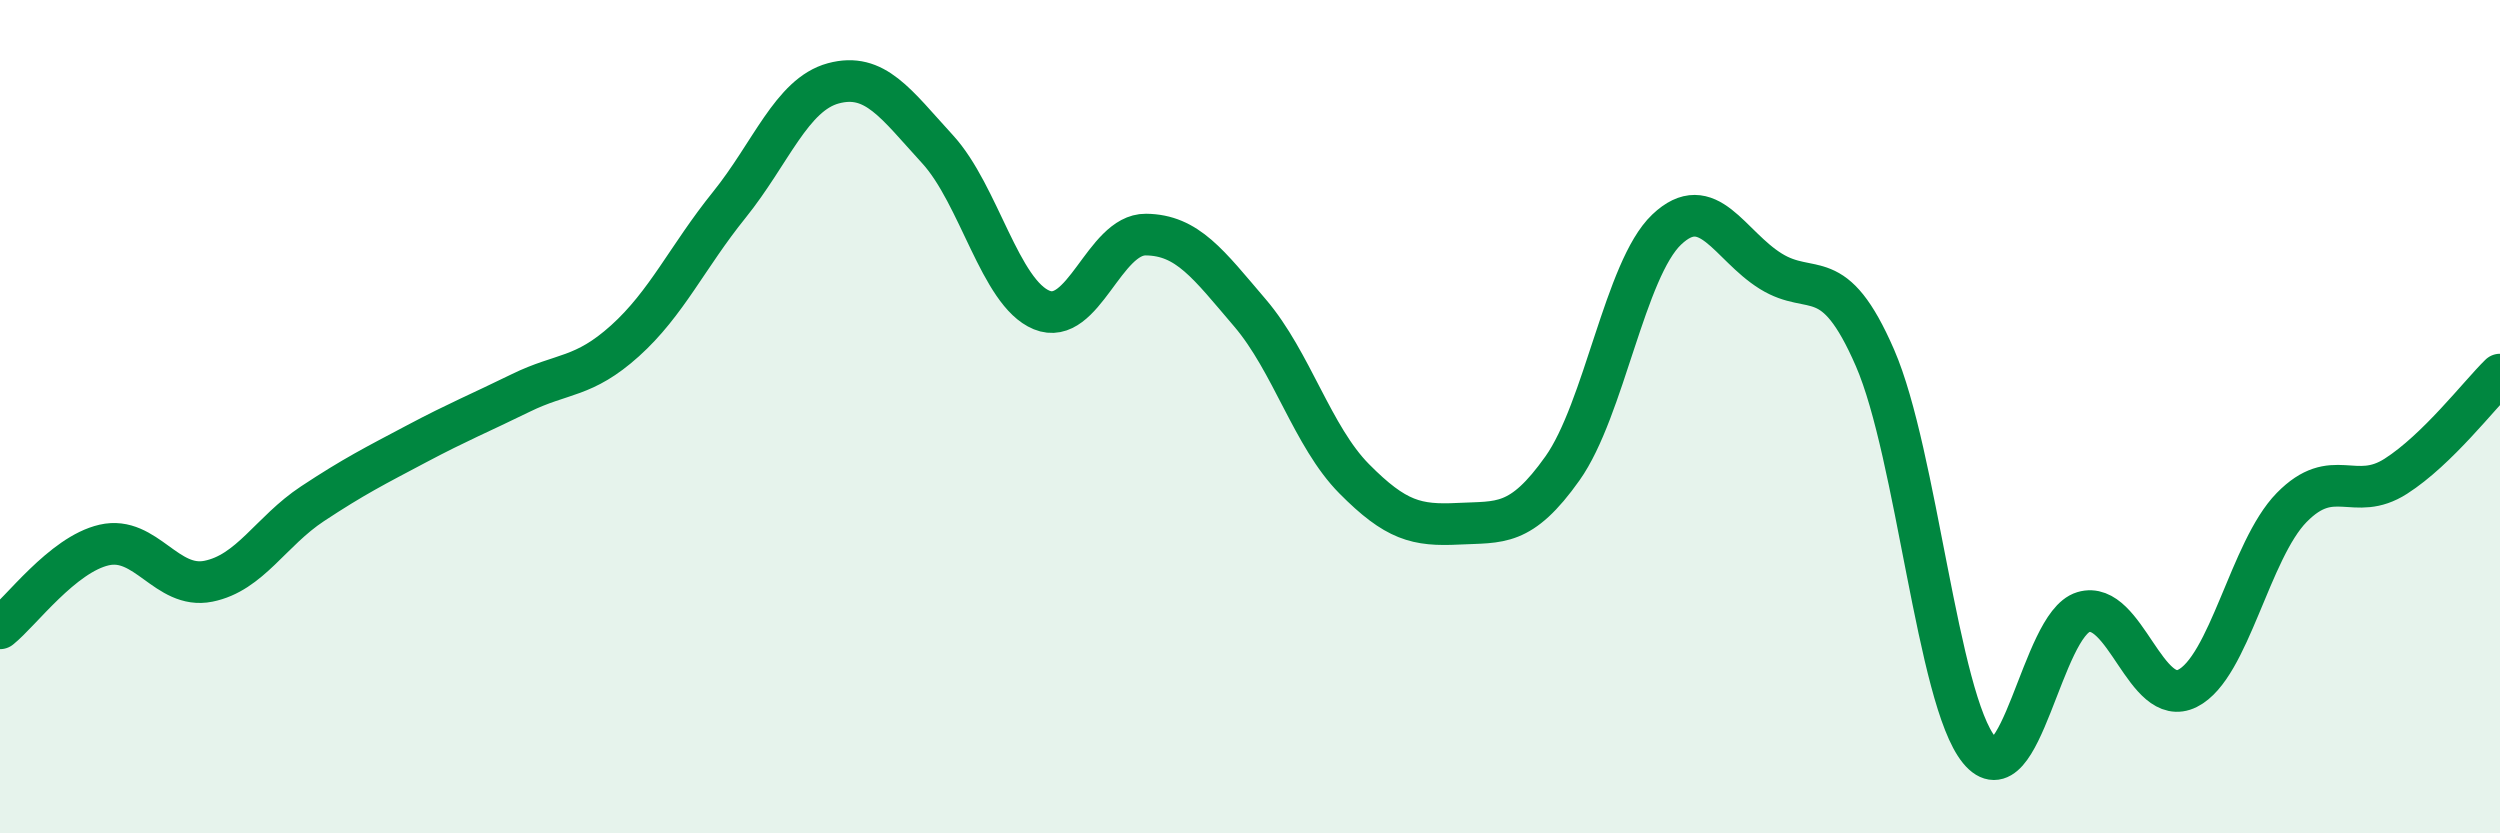
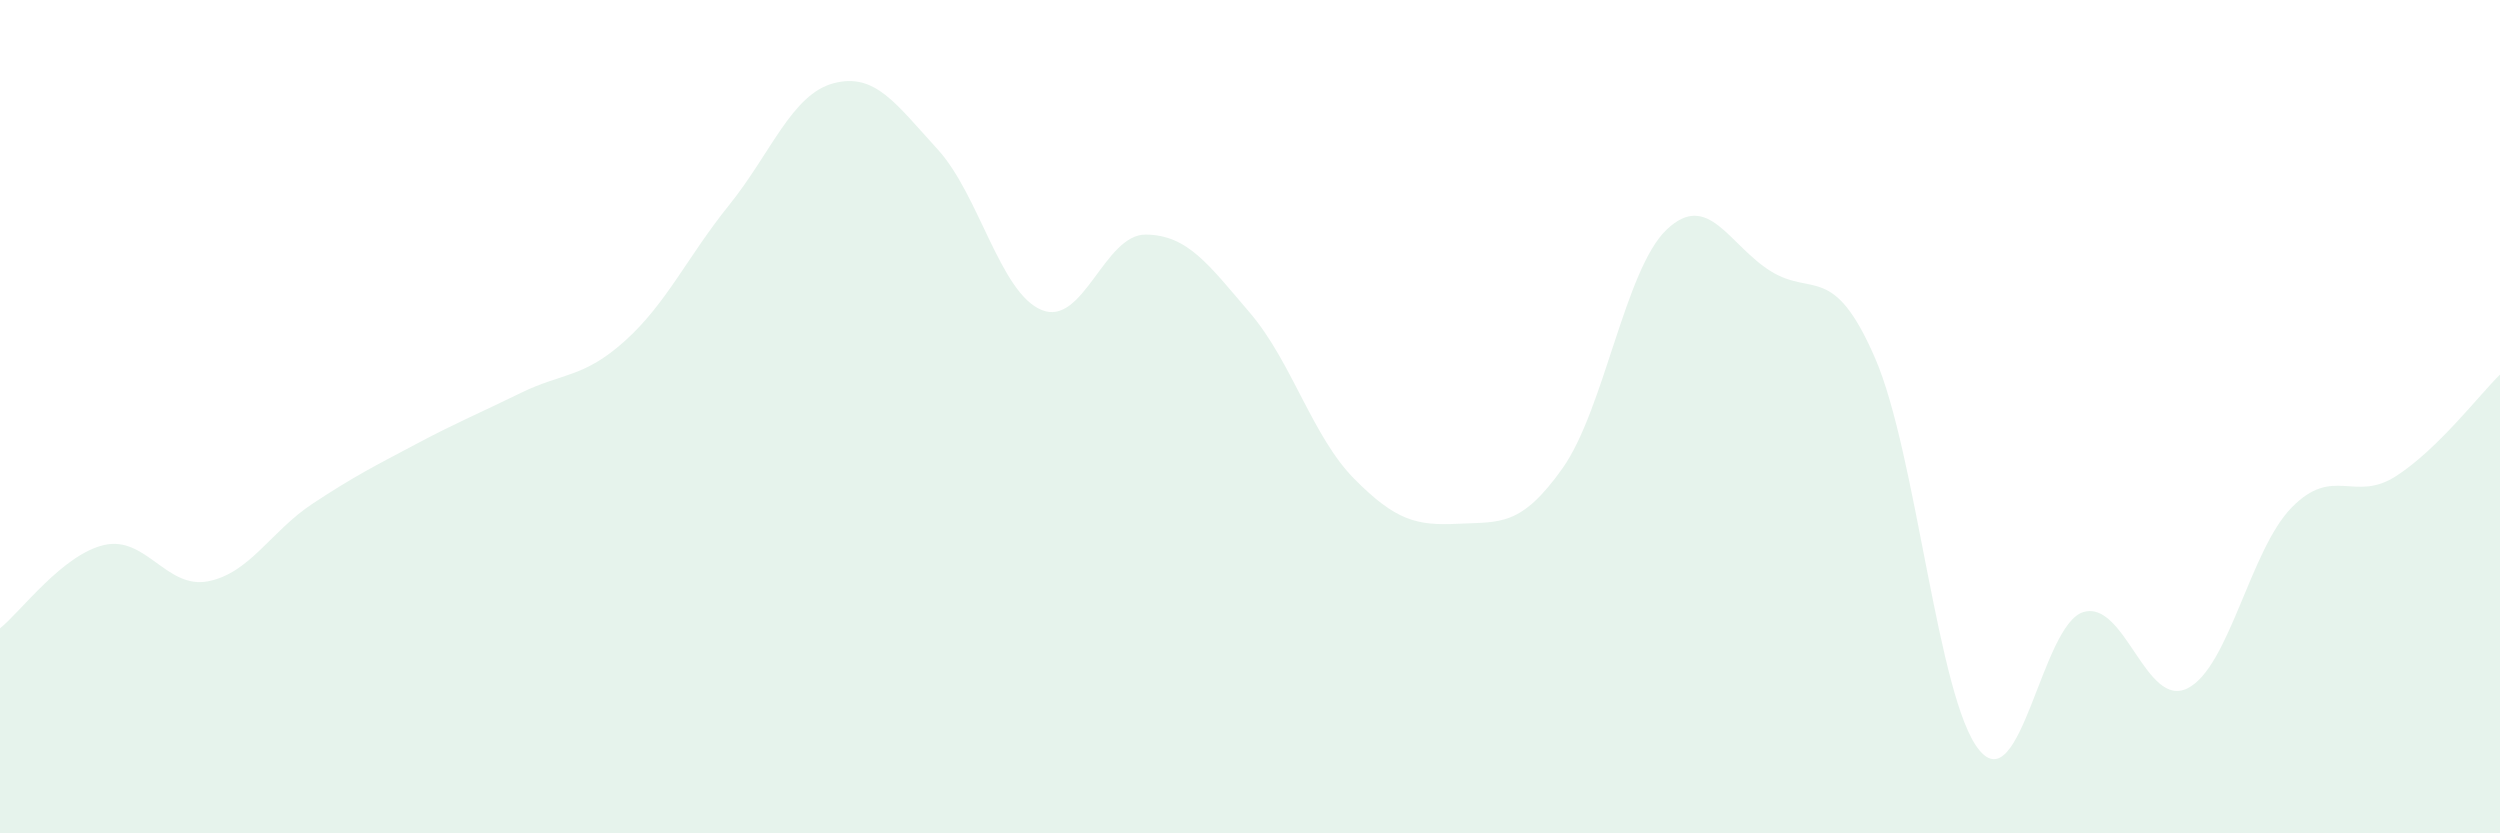
<svg xmlns="http://www.w3.org/2000/svg" width="60" height="20" viewBox="0 0 60 20">
  <path d="M 0,15.08 C 0.5,14.68 1.5,13.31 2.5,13.08 C 3.5,12.85 4,14.15 5,13.95 C 6,13.75 6.5,12.75 7.5,12.09 C 8.5,11.43 9,11.18 10,10.65 C 11,10.12 11.5,9.92 12.5,9.43 C 13.5,8.94 14,9.08 15,8.18 C 16,7.28 16.5,6.16 17.5,4.92 C 18.5,3.68 19,2.27 20,2 C 21,1.73 21.5,2.49 22.5,3.58 C 23.5,4.67 24,7.03 25,7.44 C 26,7.85 26.5,5.62 27.5,5.63 C 28.5,5.64 29,6.34 30,7.51 C 31,8.68 31.5,10.48 32.5,11.49 C 33.5,12.5 34,12.62 35,12.57 C 36,12.52 36.5,12.65 37.5,11.24 C 38.5,9.83 39,6.46 40,5.51 C 41,4.56 41.5,5.89 42.5,6.51 C 43.5,7.13 44,6.29 45,8.59 C 46,10.89 46.5,16.78 47.5,18 C 48.5,19.22 49,14.99 50,14.69 C 51,14.39 51.5,17.02 52.5,16.52 C 53.5,16.02 54,13.2 55,12.18 C 56,11.16 56.5,12.07 57.5,11.43 C 58.5,10.79 59.5,9.48 60,8.99L60 20L0 20Z" fill="#008740" opacity="0.1" stroke-linecap="round" stroke-linejoin="round" />
-   <path d="M 0,15.08 C 0.5,14.68 1.5,13.31 2.5,13.08 C 3.5,12.85 4,14.15 5,13.95 C 6,13.75 6.5,12.75 7.5,12.09 C 8.5,11.43 9,11.18 10,10.65 C 11,10.12 11.5,9.92 12.5,9.43 C 13.5,8.94 14,9.08 15,8.18 C 16,7.28 16.5,6.16 17.5,4.92 C 18.5,3.68 19,2.27 20,2 C 21,1.73 21.5,2.49 22.5,3.58 C 23.5,4.67 24,7.03 25,7.44 C 26,7.85 26.5,5.62 27.5,5.63 C 28.5,5.64 29,6.34 30,7.51 C 31,8.68 31.5,10.48 32.5,11.49 C 33.5,12.5 34,12.62 35,12.57 C 36,12.52 36.5,12.65 37.5,11.24 C 38.5,9.83 39,6.46 40,5.51 C 41,4.56 41.5,5.89 42.5,6.51 C 43.5,7.13 44,6.29 45,8.59 C 46,10.89 46.5,16.78 47.5,18 C 48.5,19.22 49,14.99 50,14.69 C 51,14.39 51.5,17.02 52.5,16.52 C 53.5,16.02 54,13.2 55,12.18 C 56,11.16 56.5,12.07 57.5,11.43 C 58.5,10.79 59.5,9.48 60,8.99" stroke="#008740" stroke-width="1" fill="none" stroke-linecap="round" stroke-linejoin="round" />
</svg>